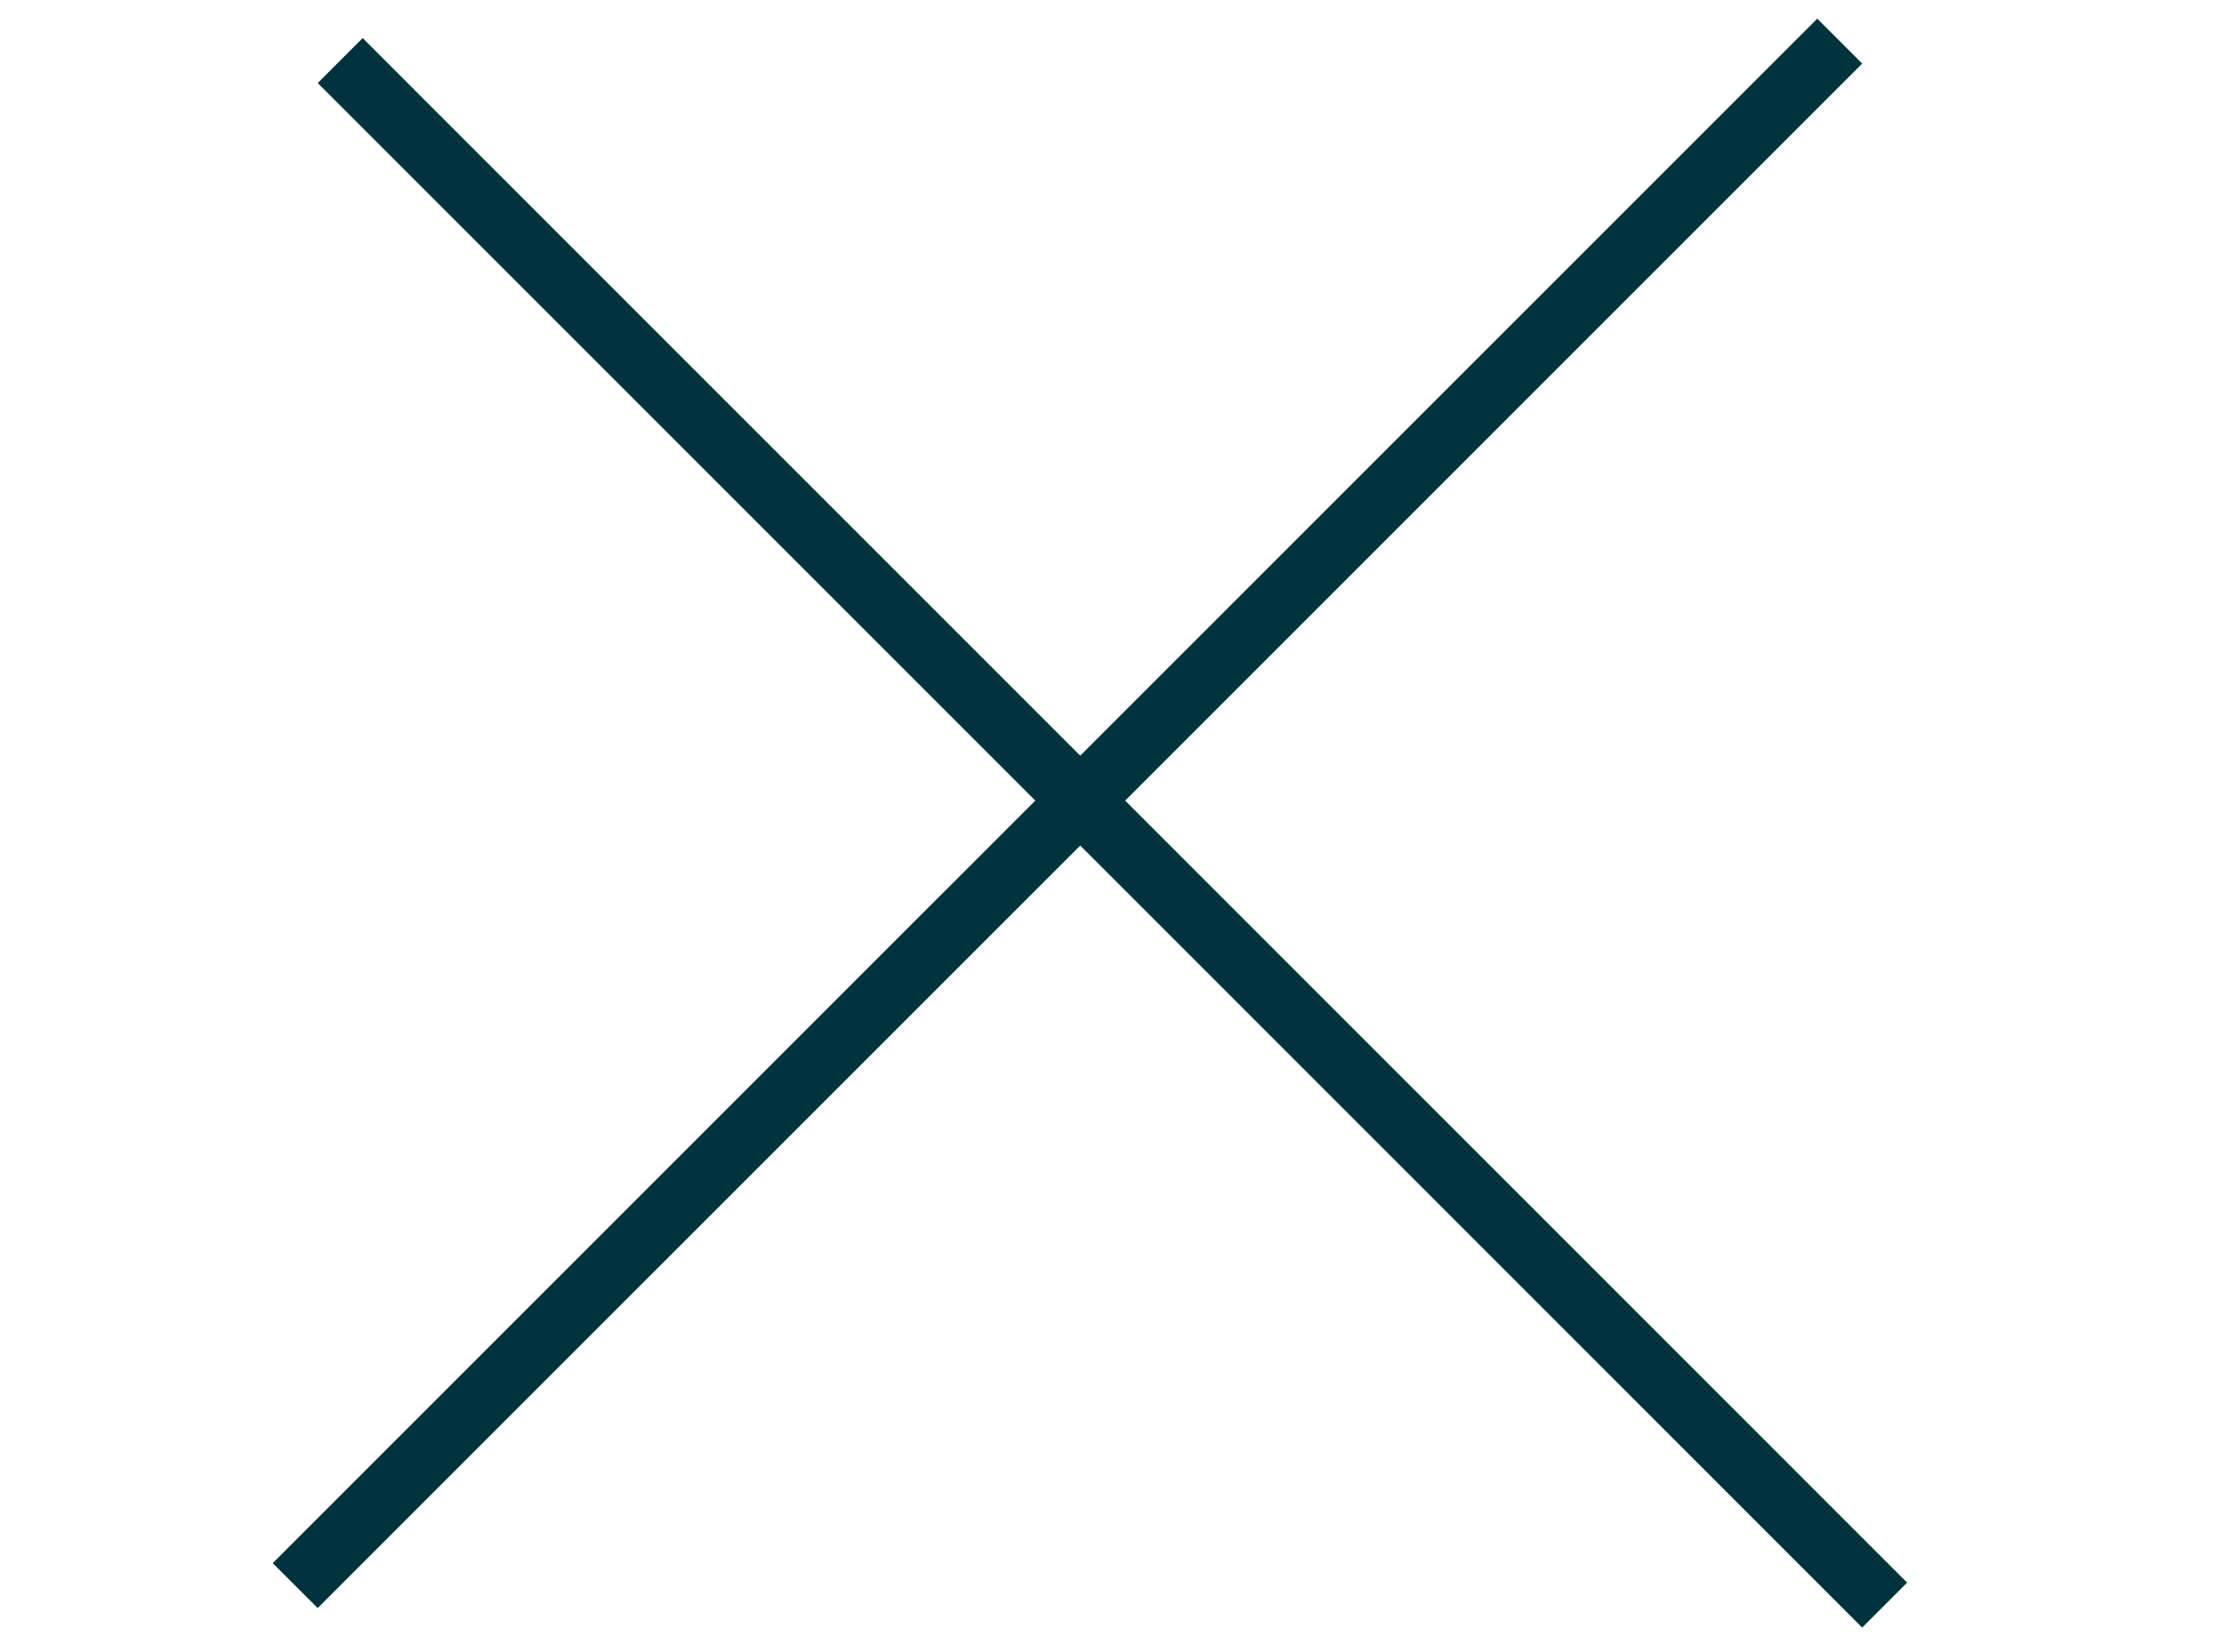
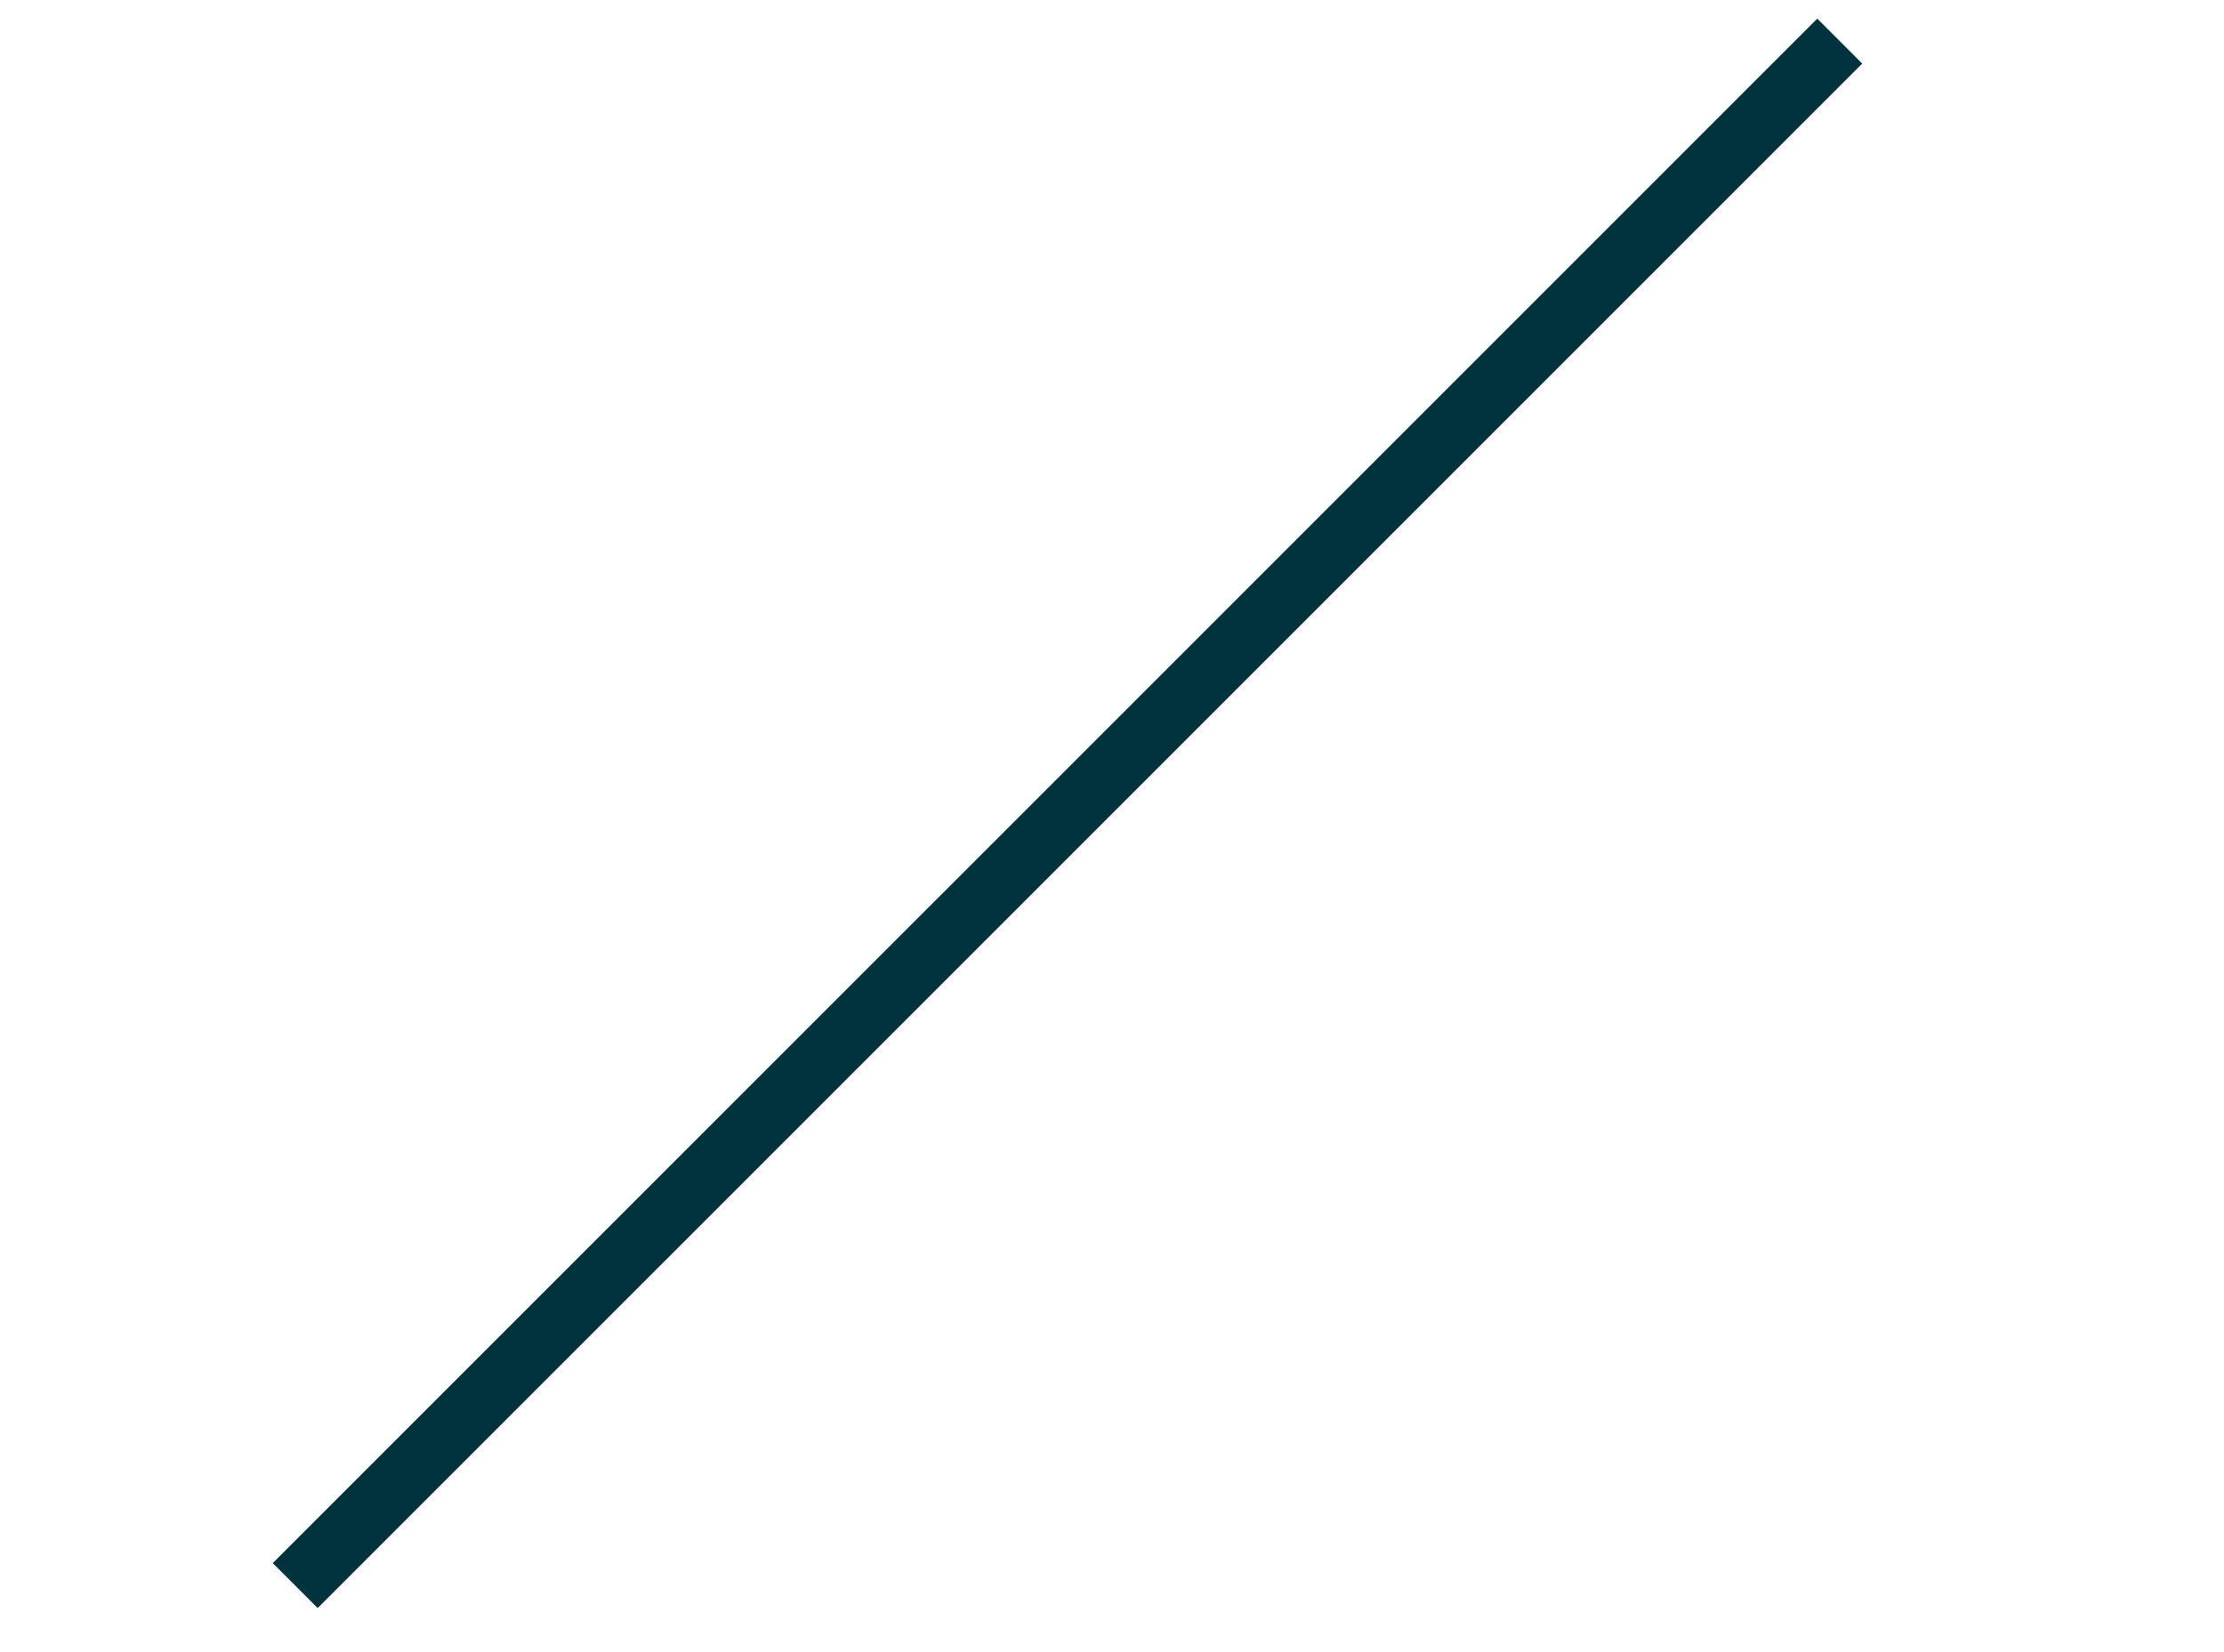
<svg xmlns="http://www.w3.org/2000/svg" width="35" height="26" viewBox="0 0 35 26" fill="none">
  <g id="Nav">
-     <line id="Line 45" x1="5.354" y1="0.953" x2="29.66" y2="25.26" stroke="#00333D" />
    <line id="Line 53" x1="4.646" y1="24.953" x2="28.953" y2="0.647" stroke="#00333D" />
  </g>
</svg>